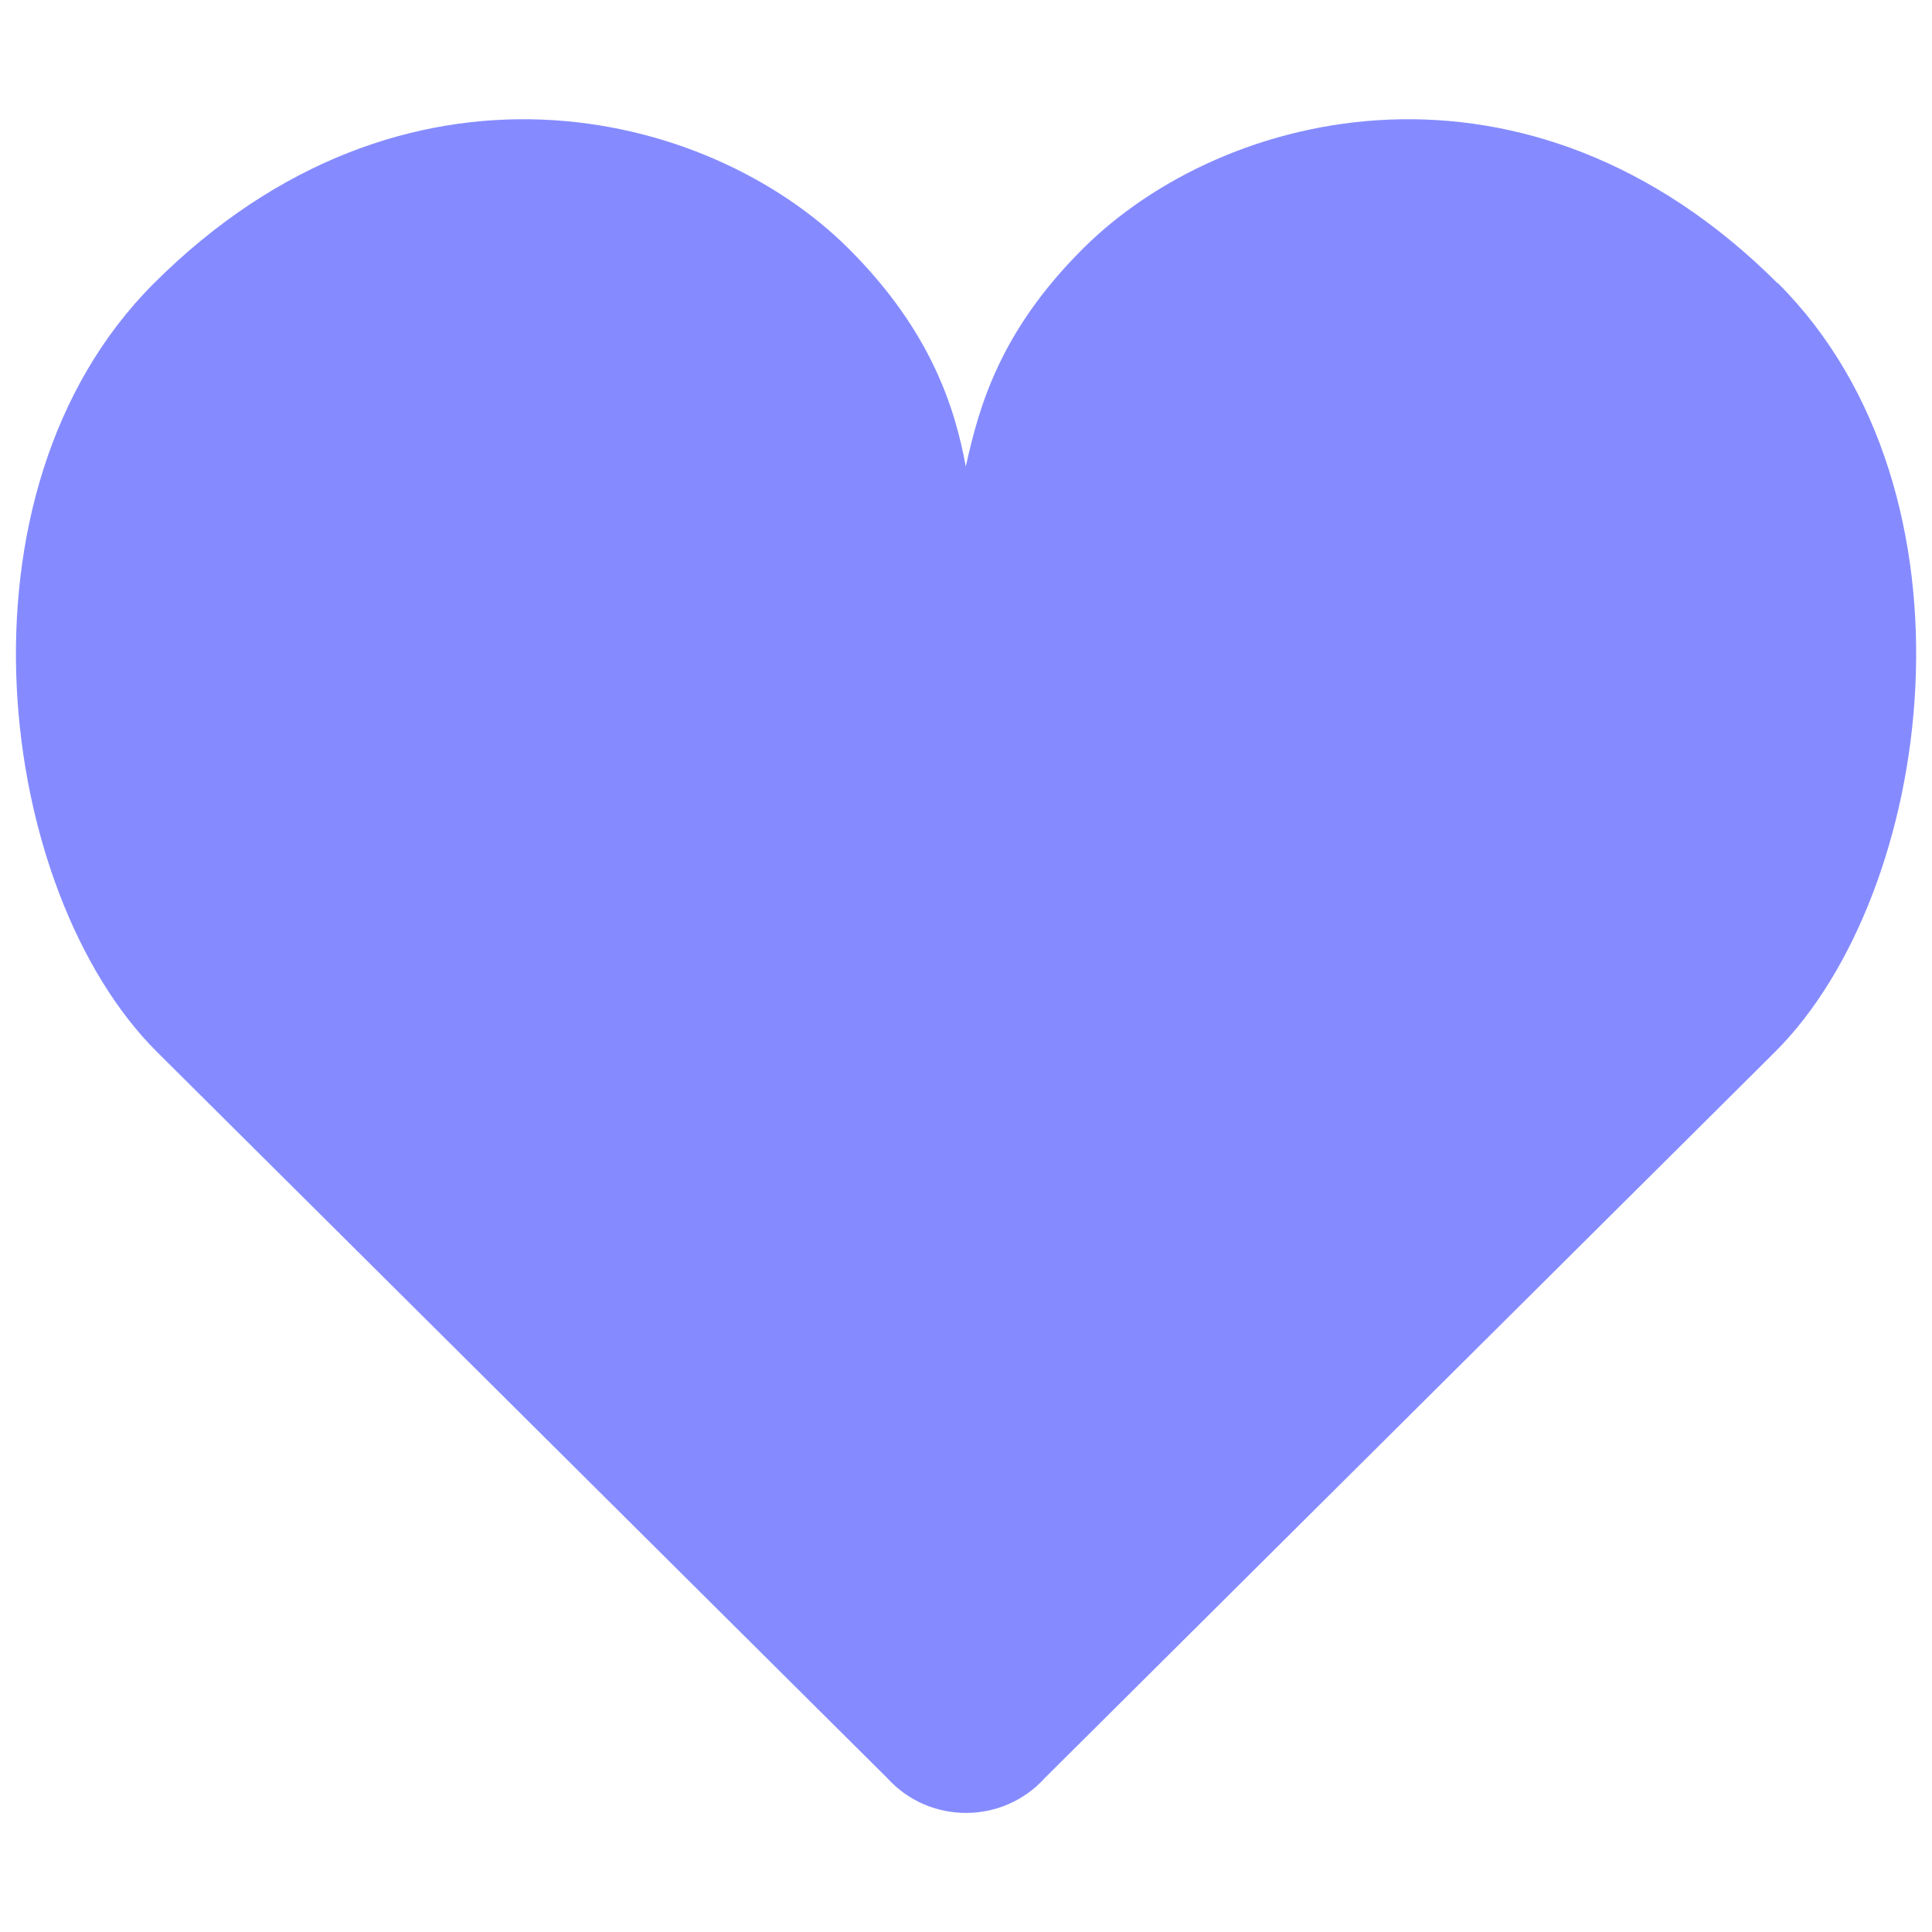
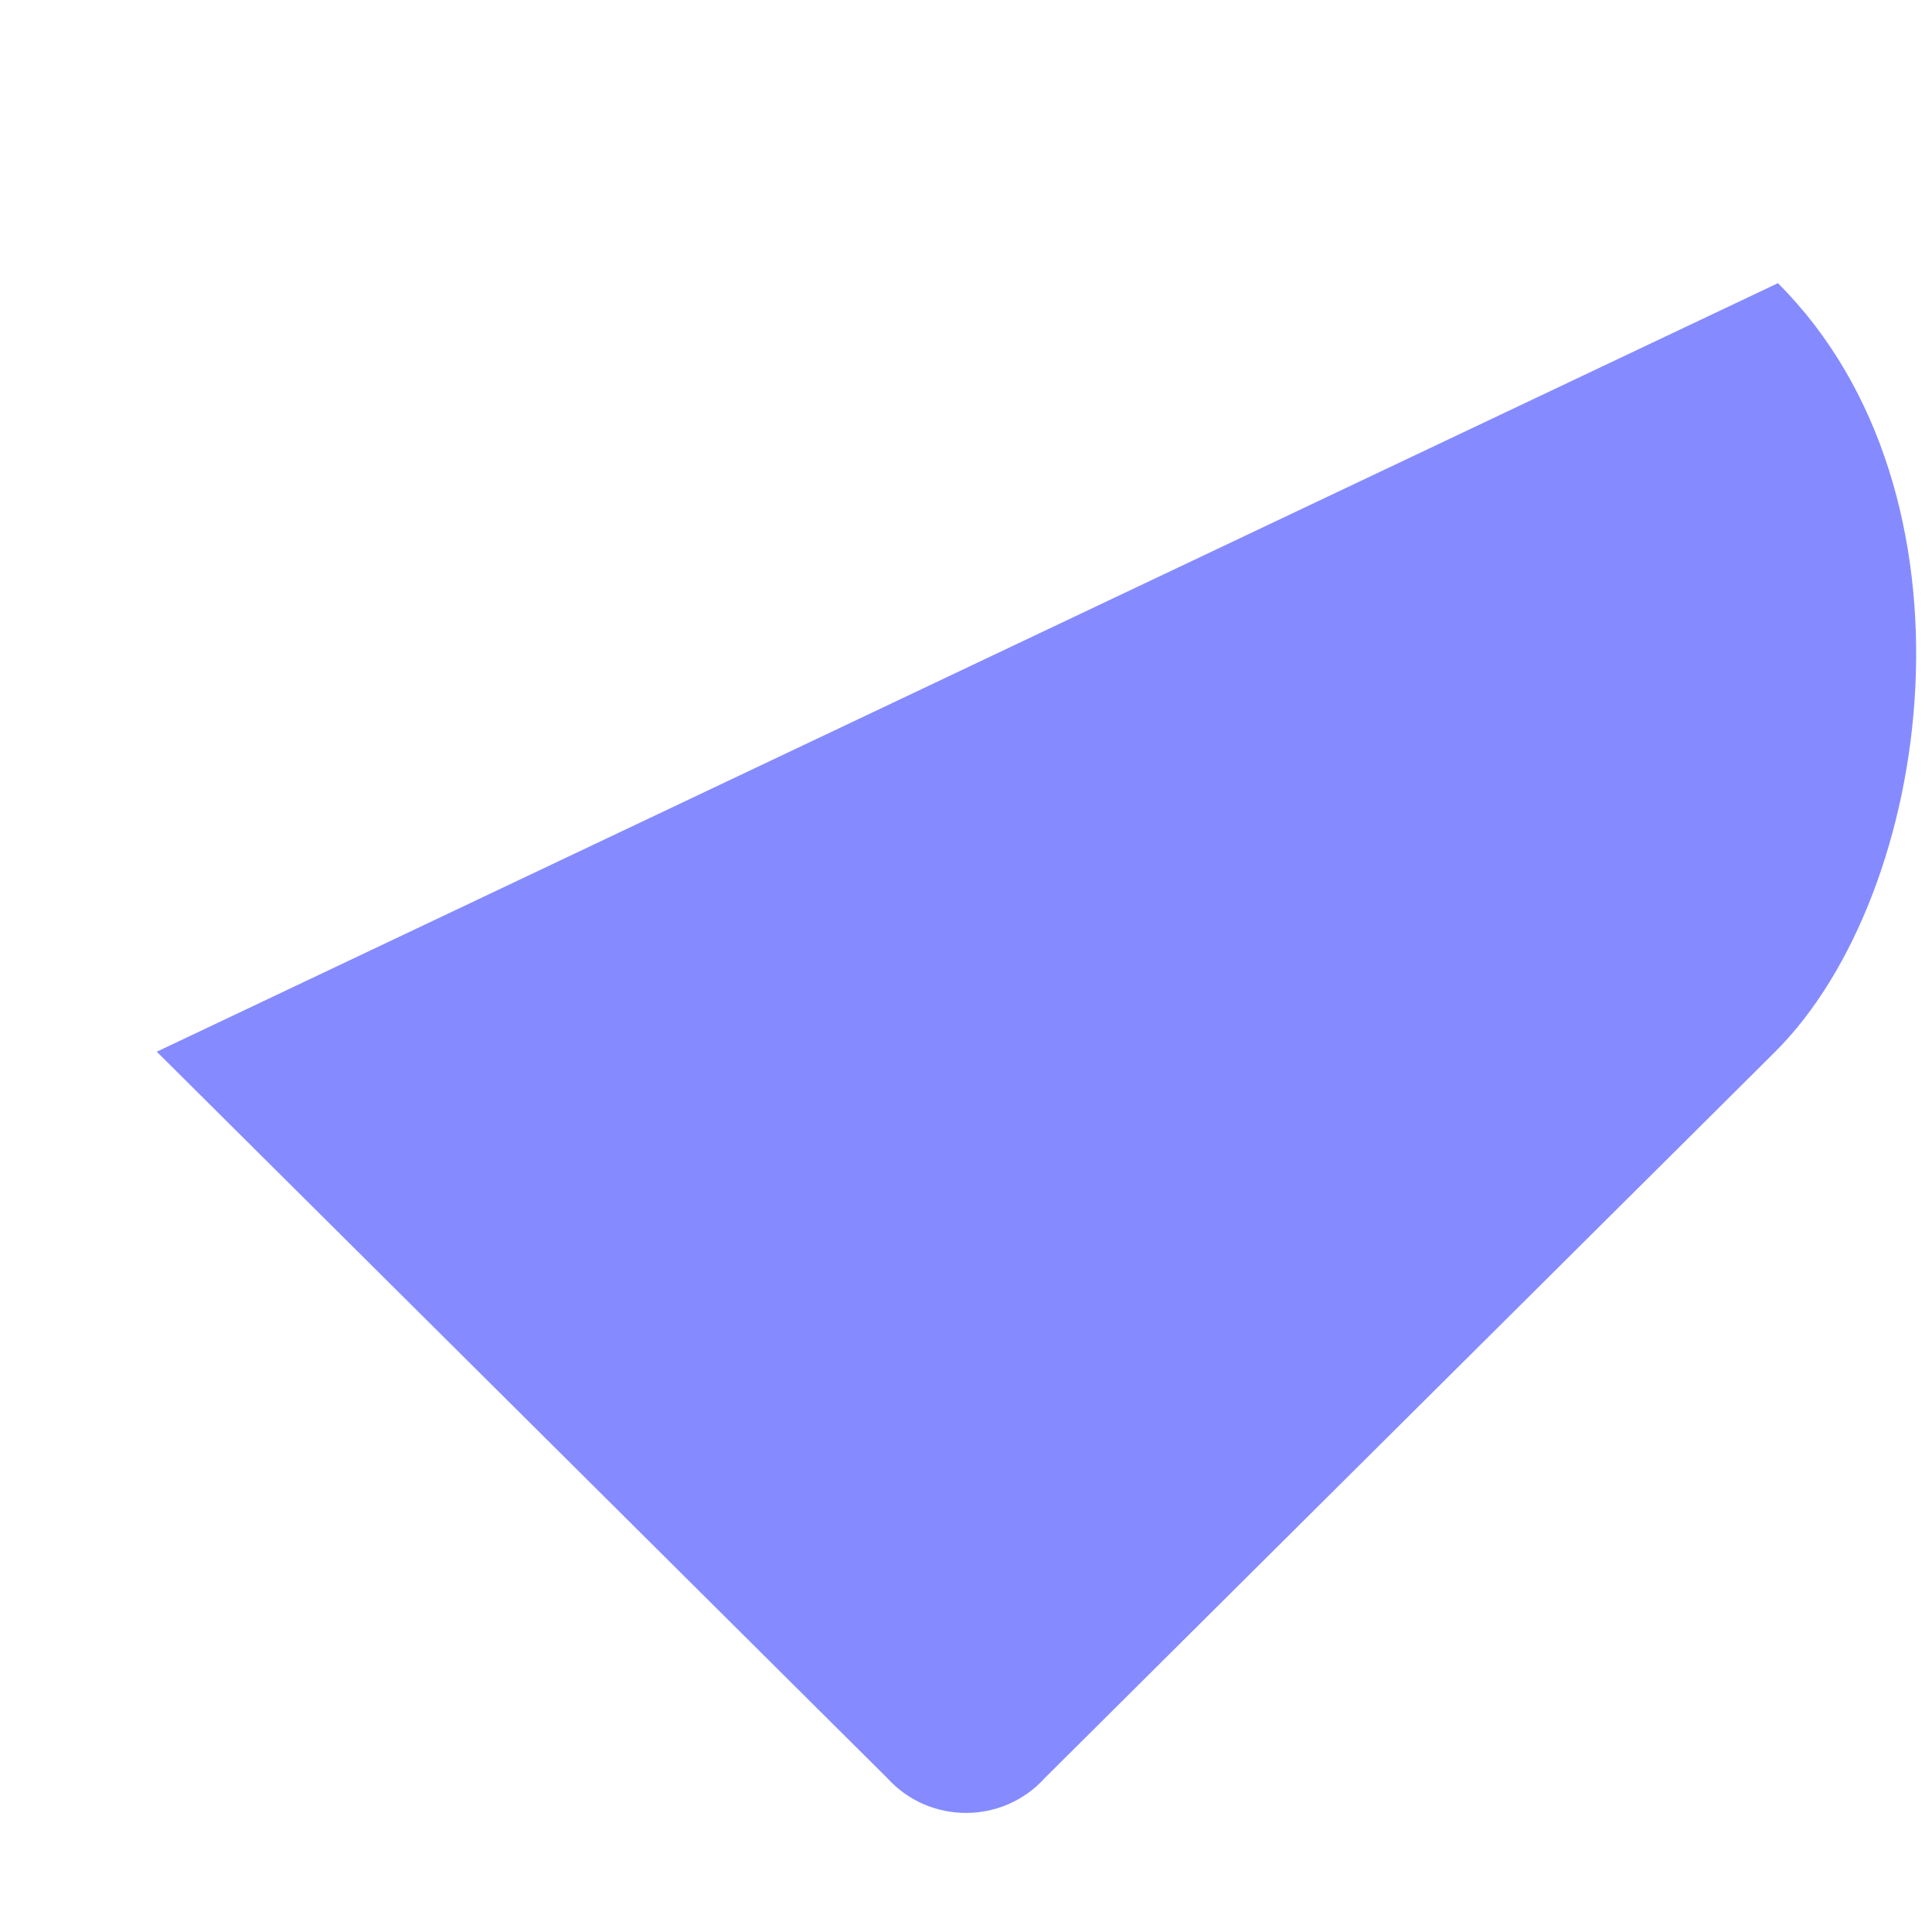
<svg xmlns="http://www.w3.org/2000/svg" id="Calque_1" version="1.1" viewBox="0 0 93.54 93.54">
-   <path d="M86.08 13.71c10.19 10.17 7.6 29.49-.13 37.21L50.59 86.08c-2.04 2.26-5.6 2.26-7.64 0L7.59 50.92c-7.74-7.72-10.3-27.06-.13-37.21 12.11-12.08 26.81-8.48 33.63-1.67 3.99 3.98 5.15 7.72 5.67 10.55.65-2.96 1.67-6.56 5.67-10.55 6.83-6.81 21.52-10.41 33.63 1.67z" style="fill:#858bff" />
+   <path d="M86.08 13.71c10.19 10.17 7.6 29.49-.13 37.21L50.59 86.08c-2.04 2.26-5.6 2.26-7.64 0L7.59 50.92z" style="fill:#858bff" />
</svg>